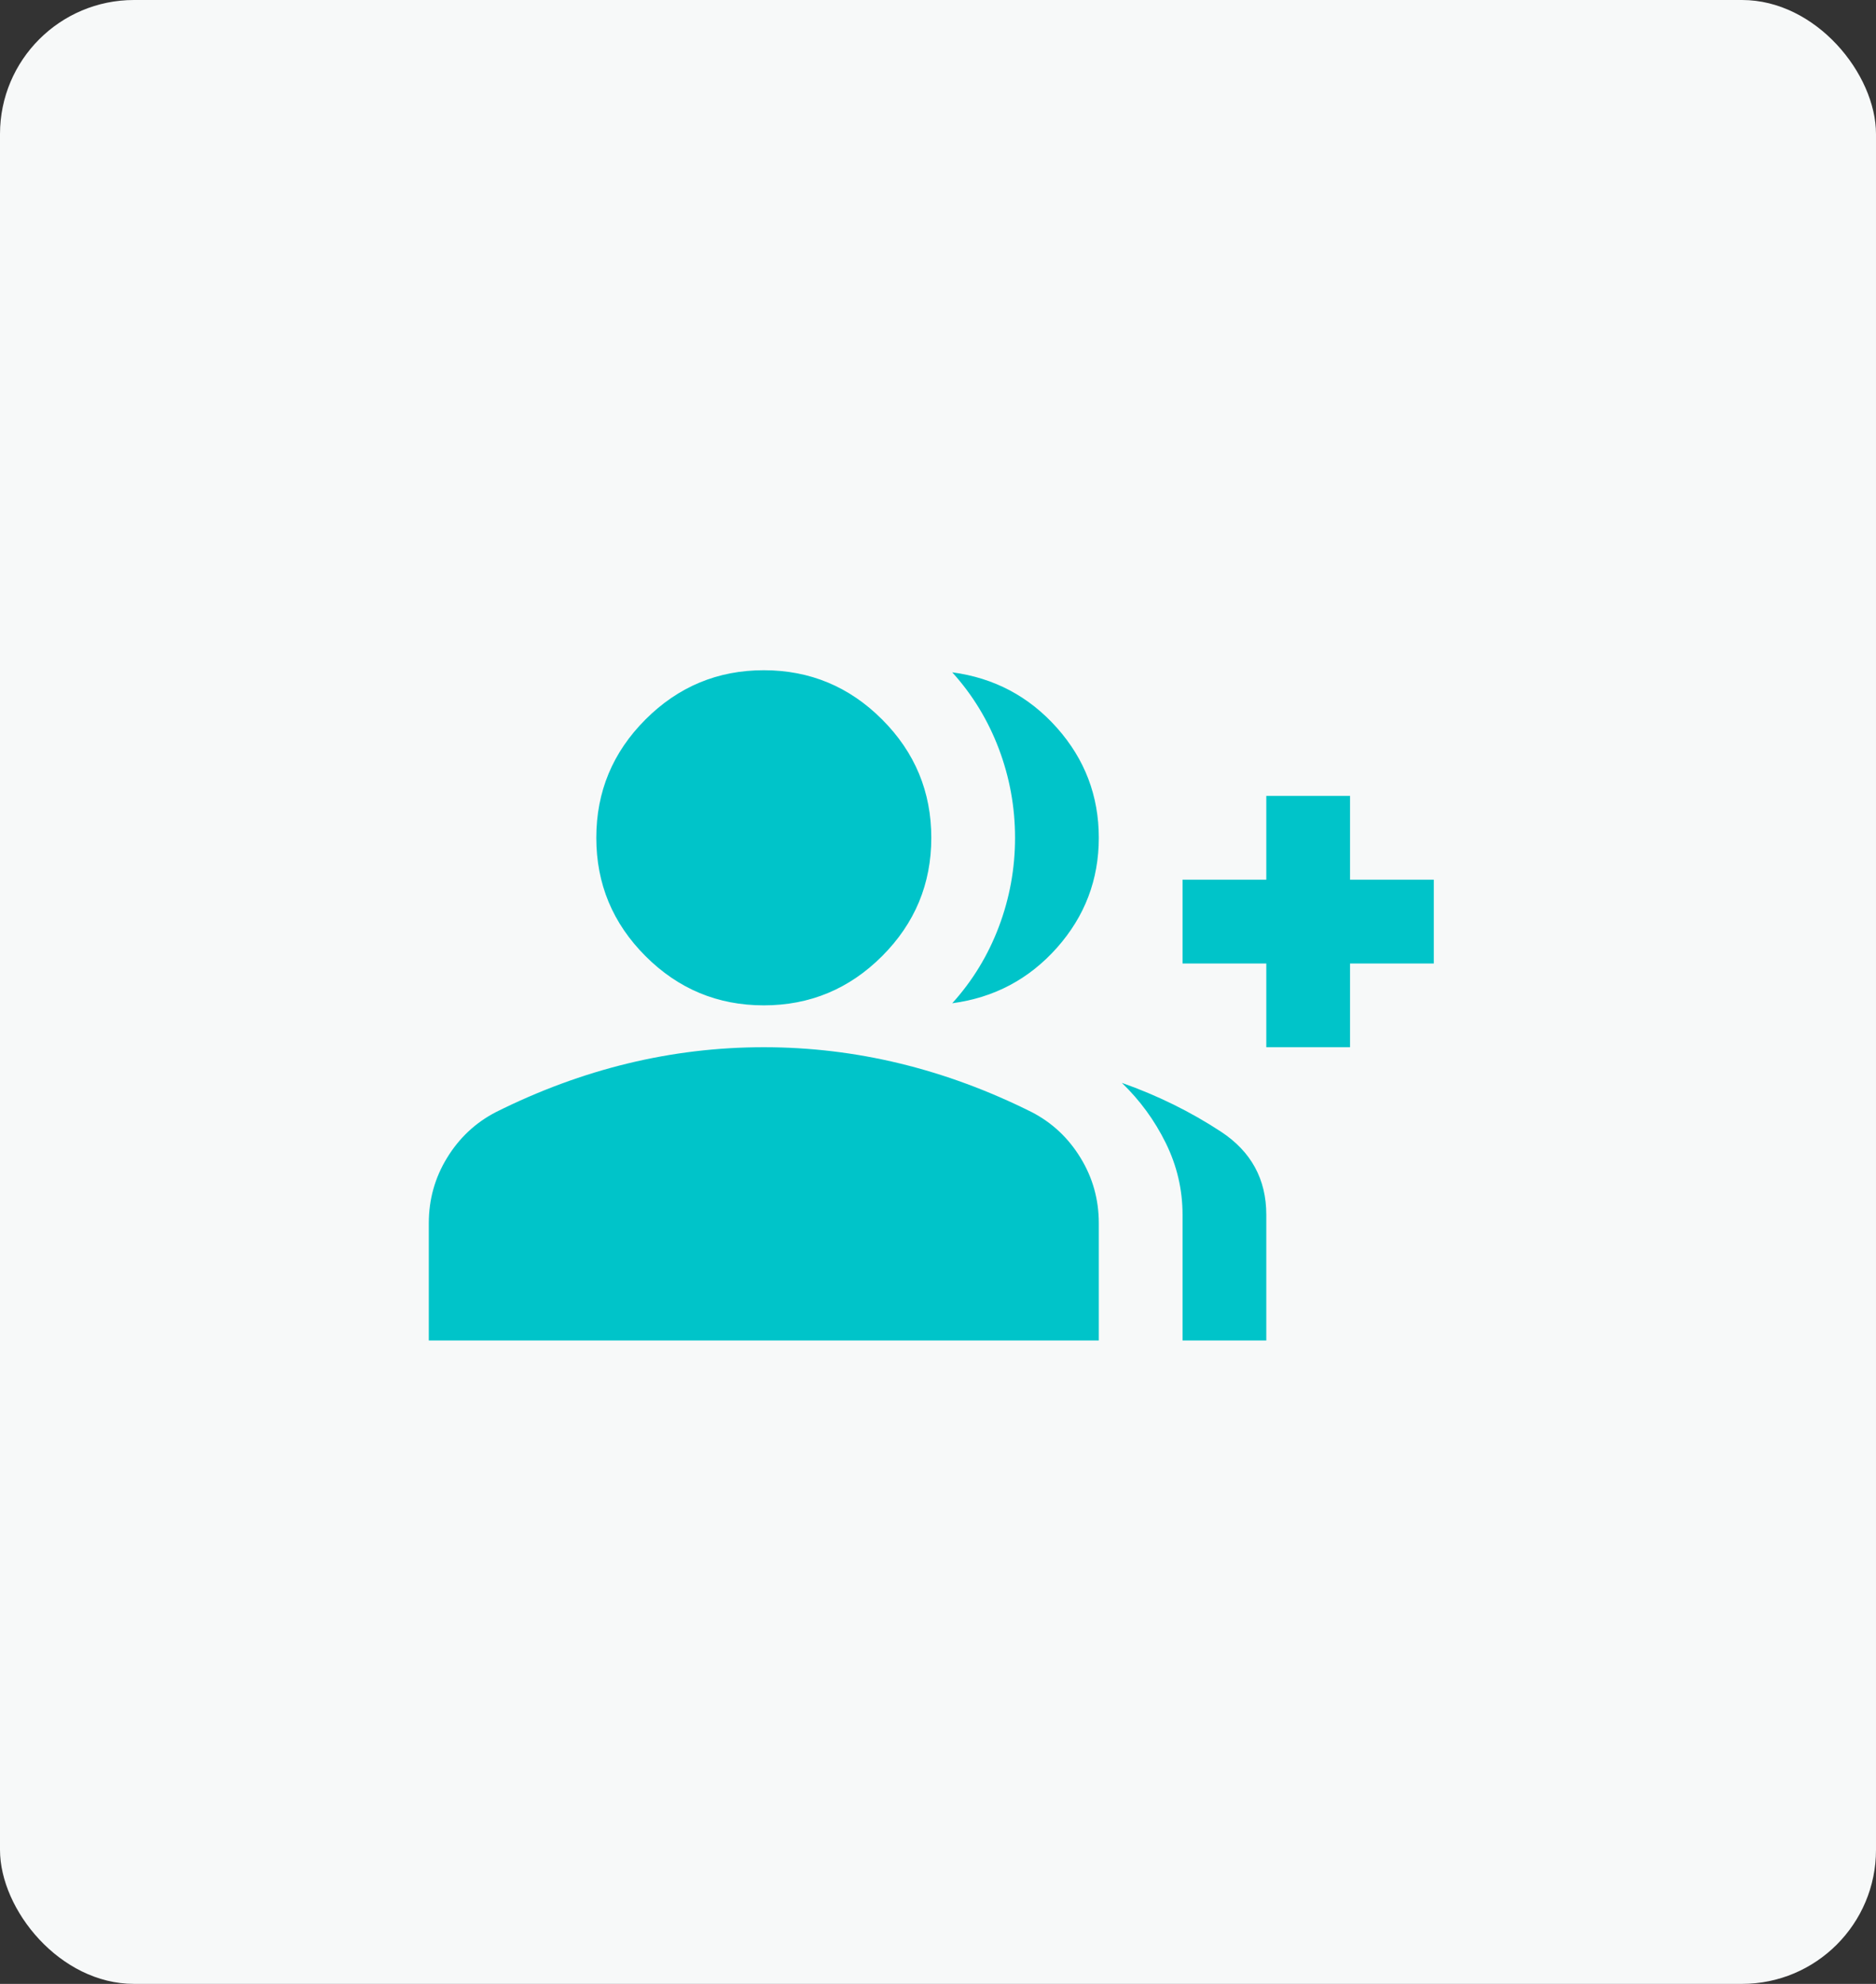
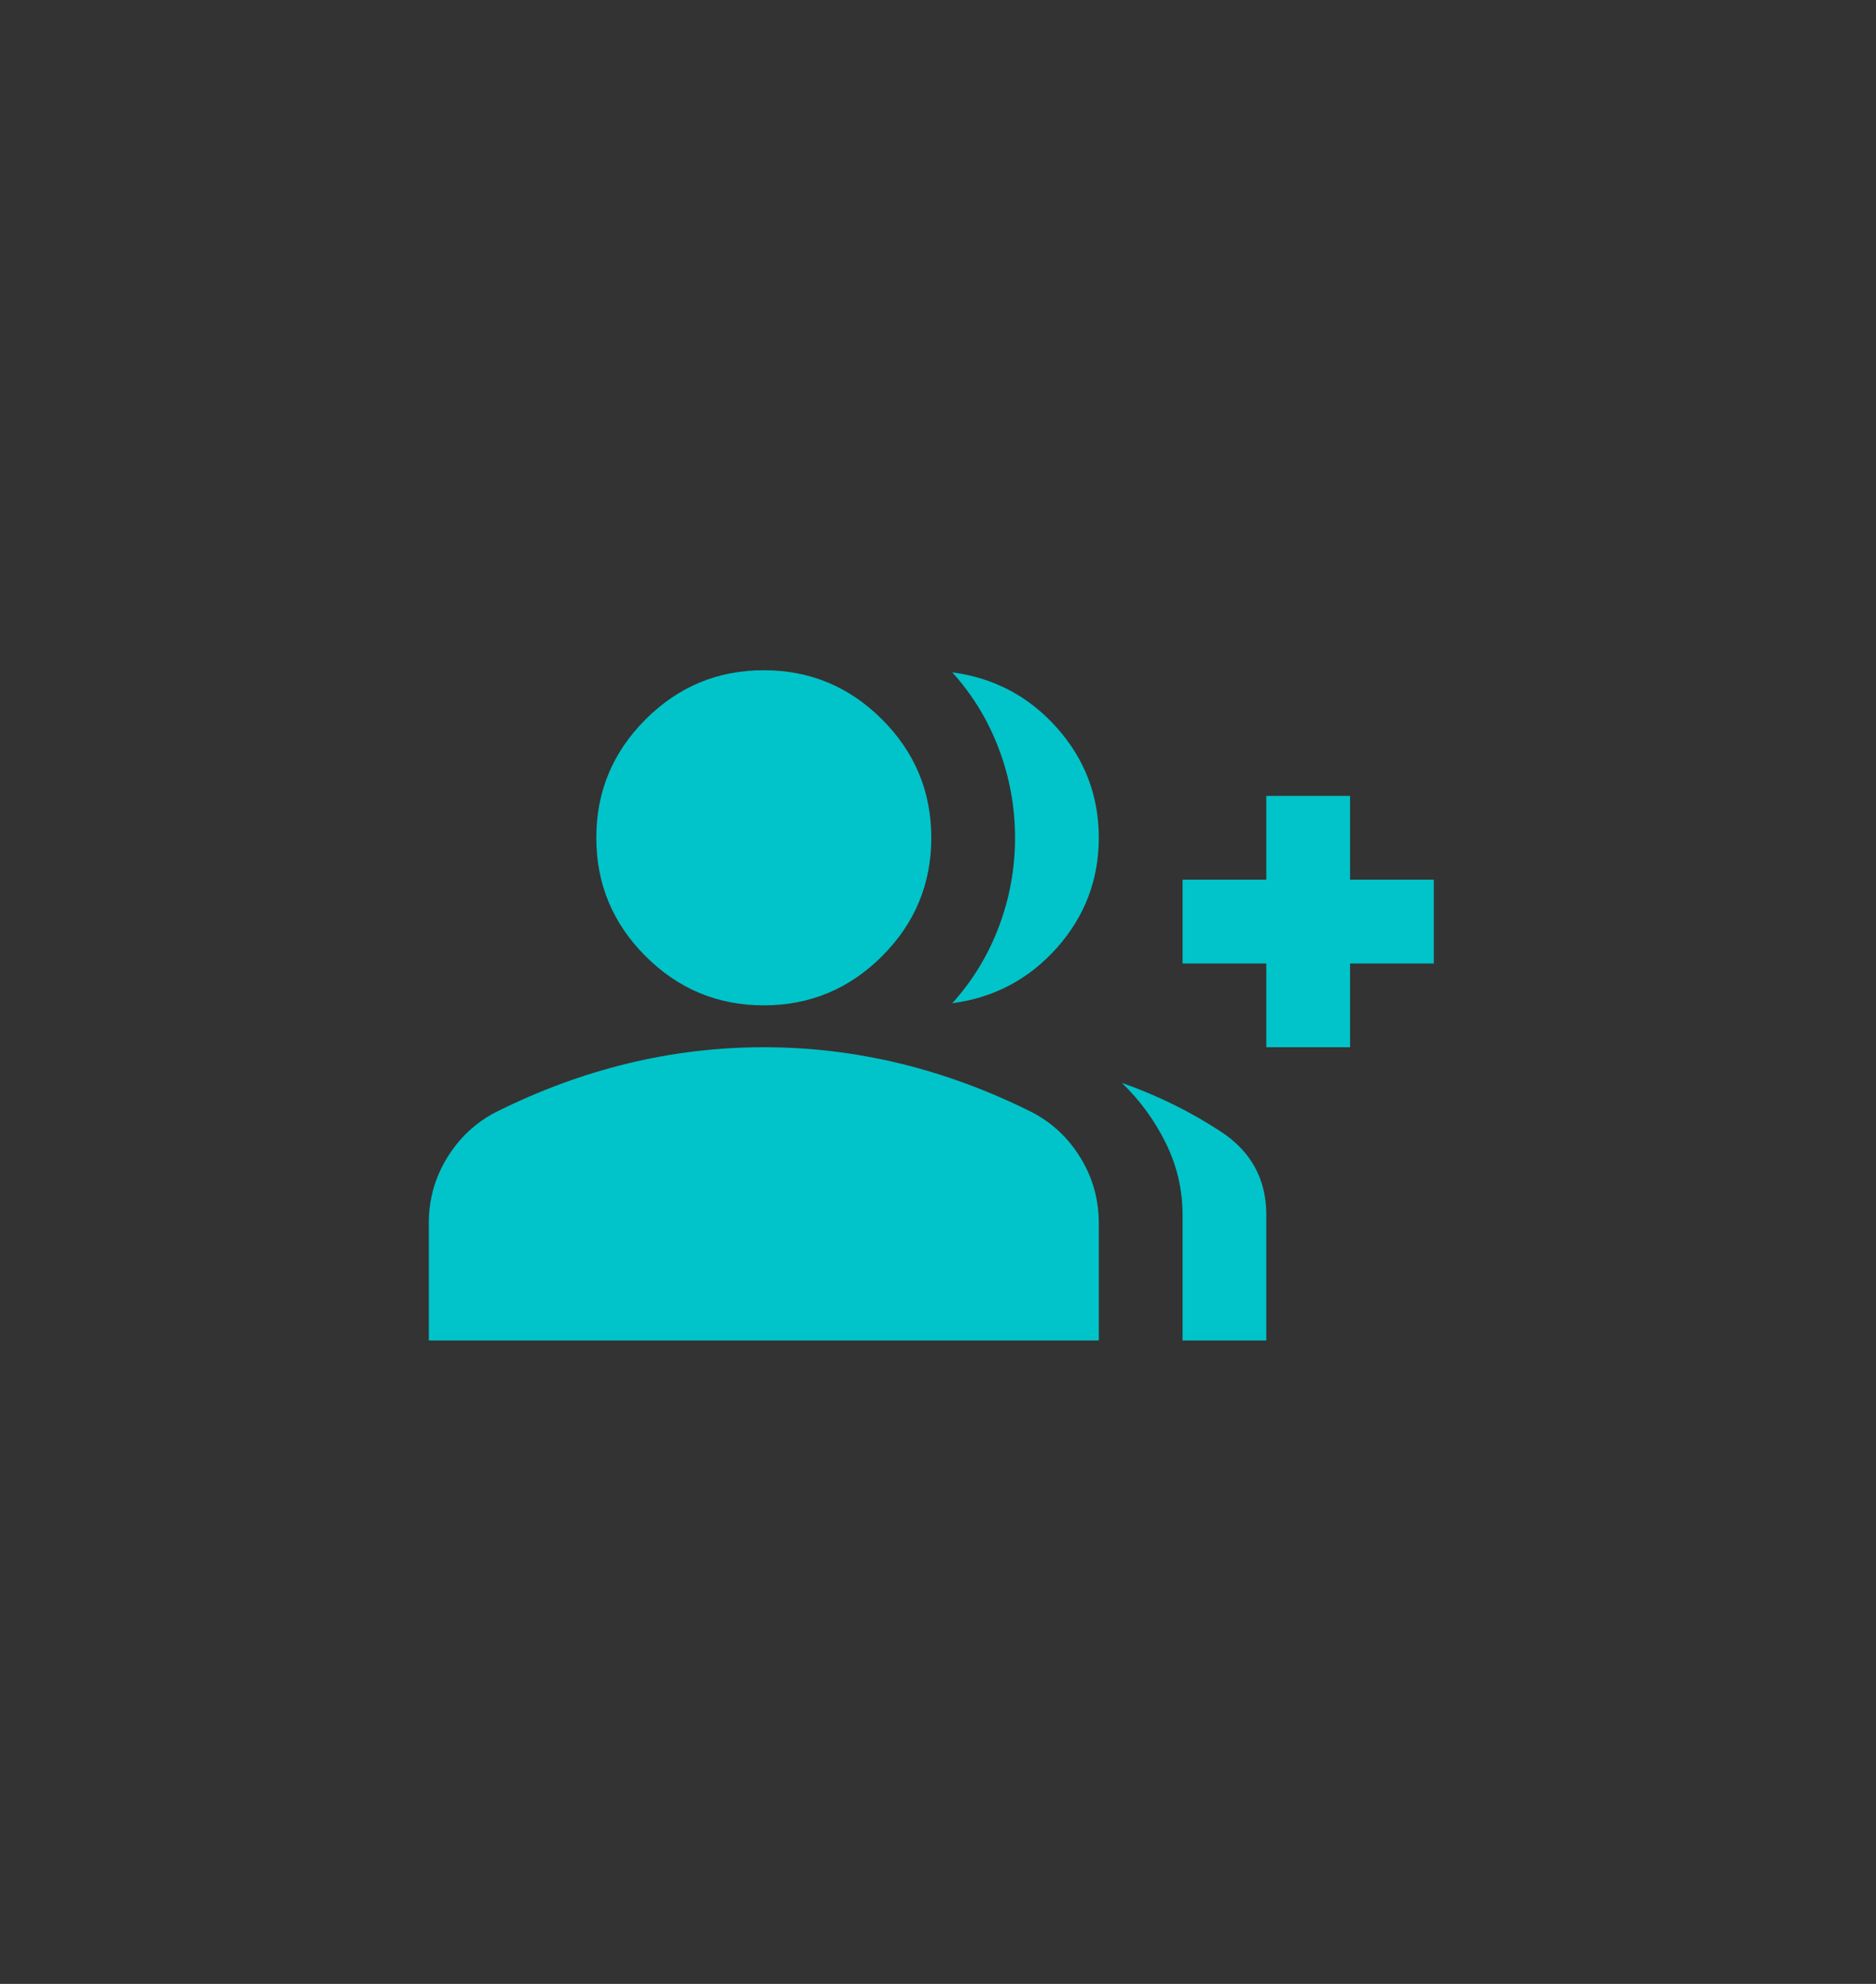
<svg xmlns="http://www.w3.org/2000/svg" width="70px" height="74px" viewBox="0 0 70 74" version="1.1">
  <rect x="0" y="0" width="70" height="74" fill="#333333" stroke="none" />
  <title>Group 17</title>
  <g id="Copy-updates_Jun-1,-2020" stroke="none" stroke-width="1" fill="none" fill-rule="evenodd">
    <g id="1-copy-56" transform="translate(-222, -1511)">
      <g id="Page" />
      <g id="Group-17" transform="translate(222, 1511)">
-         <rect id="Rectangle-Copy-40" fill="#F7F9F9" x="0" y="0" width="70" height="74" rx="5" />
        <g id="group_add_24dp_5F6368_FILL1_wght400_GRAD0_opsz24-(1)" transform="translate(16, 25)" fill="#00C4C9" fill-rule="nonzero">
-           <path d="M19.531,12.422 C20.286,11.589 20.866,10.638 21.27,9.57 C21.673,8.503 21.875,7.396 21.875,6.25 C21.875,5.104 21.673,3.997 21.27,2.93 C20.866,1.862 20.286,0.911 19.531,0.078 C21.094,0.286 22.396,0.977 23.438,2.148 C24.479,3.32 25,4.688 25,6.25 C25,7.812 24.479,9.18 23.438,10.352 C22.396,11.523 21.094,12.214 19.531,12.422 Z M28.125,25 L28.125,20.312 C28.125,19.375 27.917,18.483 27.5,17.637 C27.083,16.79 26.536,16.042 25.859,15.391 C27.188,15.859 28.418,16.465 29.551,17.207 C30.684,17.949 31.25,18.984 31.25,20.312 L31.25,25 L28.125,25 Z M31.25,14.062 L31.25,10.938 L28.125,10.938 L28.125,7.812 L31.25,7.812 L31.25,4.688 L34.375,4.688 L34.375,7.812 L37.5,7.812 L37.5,10.938 L34.375,10.938 L34.375,14.062 L31.25,14.062 Z M12.5,12.5 C10.781,12.5 9.31,11.888 8.086,10.664 C6.862,9.44 6.25,7.969 6.25,6.25 C6.25,4.531 6.862,3.06 8.086,1.836 C9.31,0.612 10.781,0 12.5,0 C14.219,0 15.69,0.612 16.914,1.836 C18.138,3.06 18.75,4.531 18.75,6.25 C18.75,7.969 18.138,9.44 16.914,10.664 C15.69,11.888 14.219,12.5 12.5,12.5 Z M0,25 L0,20.625 C0,19.74 0.228,18.926 0.684,18.184 C1.139,17.441 1.745,16.875 2.5,16.484 C4.115,15.677 5.755,15.072 7.422,14.668 C9.089,14.264 10.781,14.062 12.5,14.062 C14.219,14.062 15.911,14.264 17.578,14.668 C19.245,15.072 20.885,15.677 22.5,16.484 C23.255,16.875 23.861,17.441 24.316,18.184 C24.772,18.926 25,19.74 25,20.625 L25,25 L0,25 Z" id="Shape" />
+           <path d="M19.531,12.422 C20.286,11.589 20.866,10.638 21.27,9.57 C21.673,8.503 21.875,7.396 21.875,6.25 C21.875,5.104 21.673,3.997 21.27,2.93 C20.866,1.862 20.286,0.911 19.531,0.078 C21.094,0.286 22.396,0.977 23.438,2.148 C24.479,3.32 25,4.688 25,6.25 C25,7.812 24.479,9.18 23.438,10.352 C22.396,11.523 21.094,12.214 19.531,12.422 Z M28.125,25 L28.125,20.312 C28.125,19.375 27.917,18.483 27.5,17.637 C27.083,16.79 26.536,16.042 25.859,15.391 C27.188,15.859 28.418,16.465 29.551,17.207 C30.684,17.949 31.25,18.984 31.25,20.312 L31.25,25 L28.125,25 Z M31.25,14.062 L31.25,10.938 L28.125,10.938 L28.125,7.812 L31.25,7.812 L31.25,4.688 L34.375,4.688 L34.375,7.812 L37.5,7.812 L37.5,10.938 L34.375,10.938 L34.375,14.062 L31.25,14.062 Z M12.5,12.5 C10.781,12.5 9.31,11.888 8.086,10.664 C6.862,9.44 6.25,7.969 6.25,6.25 C6.25,4.531 6.862,3.06 8.086,1.836 C9.31,0.612 10.781,0 12.5,0 C14.219,0 15.69,0.612 16.914,1.836 C18.138,3.06 18.75,4.531 18.75,6.25 C18.75,7.969 18.138,9.44 16.914,10.664 C15.69,11.888 14.219,12.5 12.5,12.5 M0,25 L0,20.625 C0,19.74 0.228,18.926 0.684,18.184 C1.139,17.441 1.745,16.875 2.5,16.484 C4.115,15.677 5.755,15.072 7.422,14.668 C9.089,14.264 10.781,14.062 12.5,14.062 C14.219,14.062 15.911,14.264 17.578,14.668 C19.245,15.072 20.885,15.677 22.5,16.484 C23.255,16.875 23.861,17.441 24.316,18.184 C24.772,18.926 25,19.74 25,20.625 L25,25 L0,25 Z" id="Shape" />
        </g>
      </g>
    </g>
  </g>
</svg>